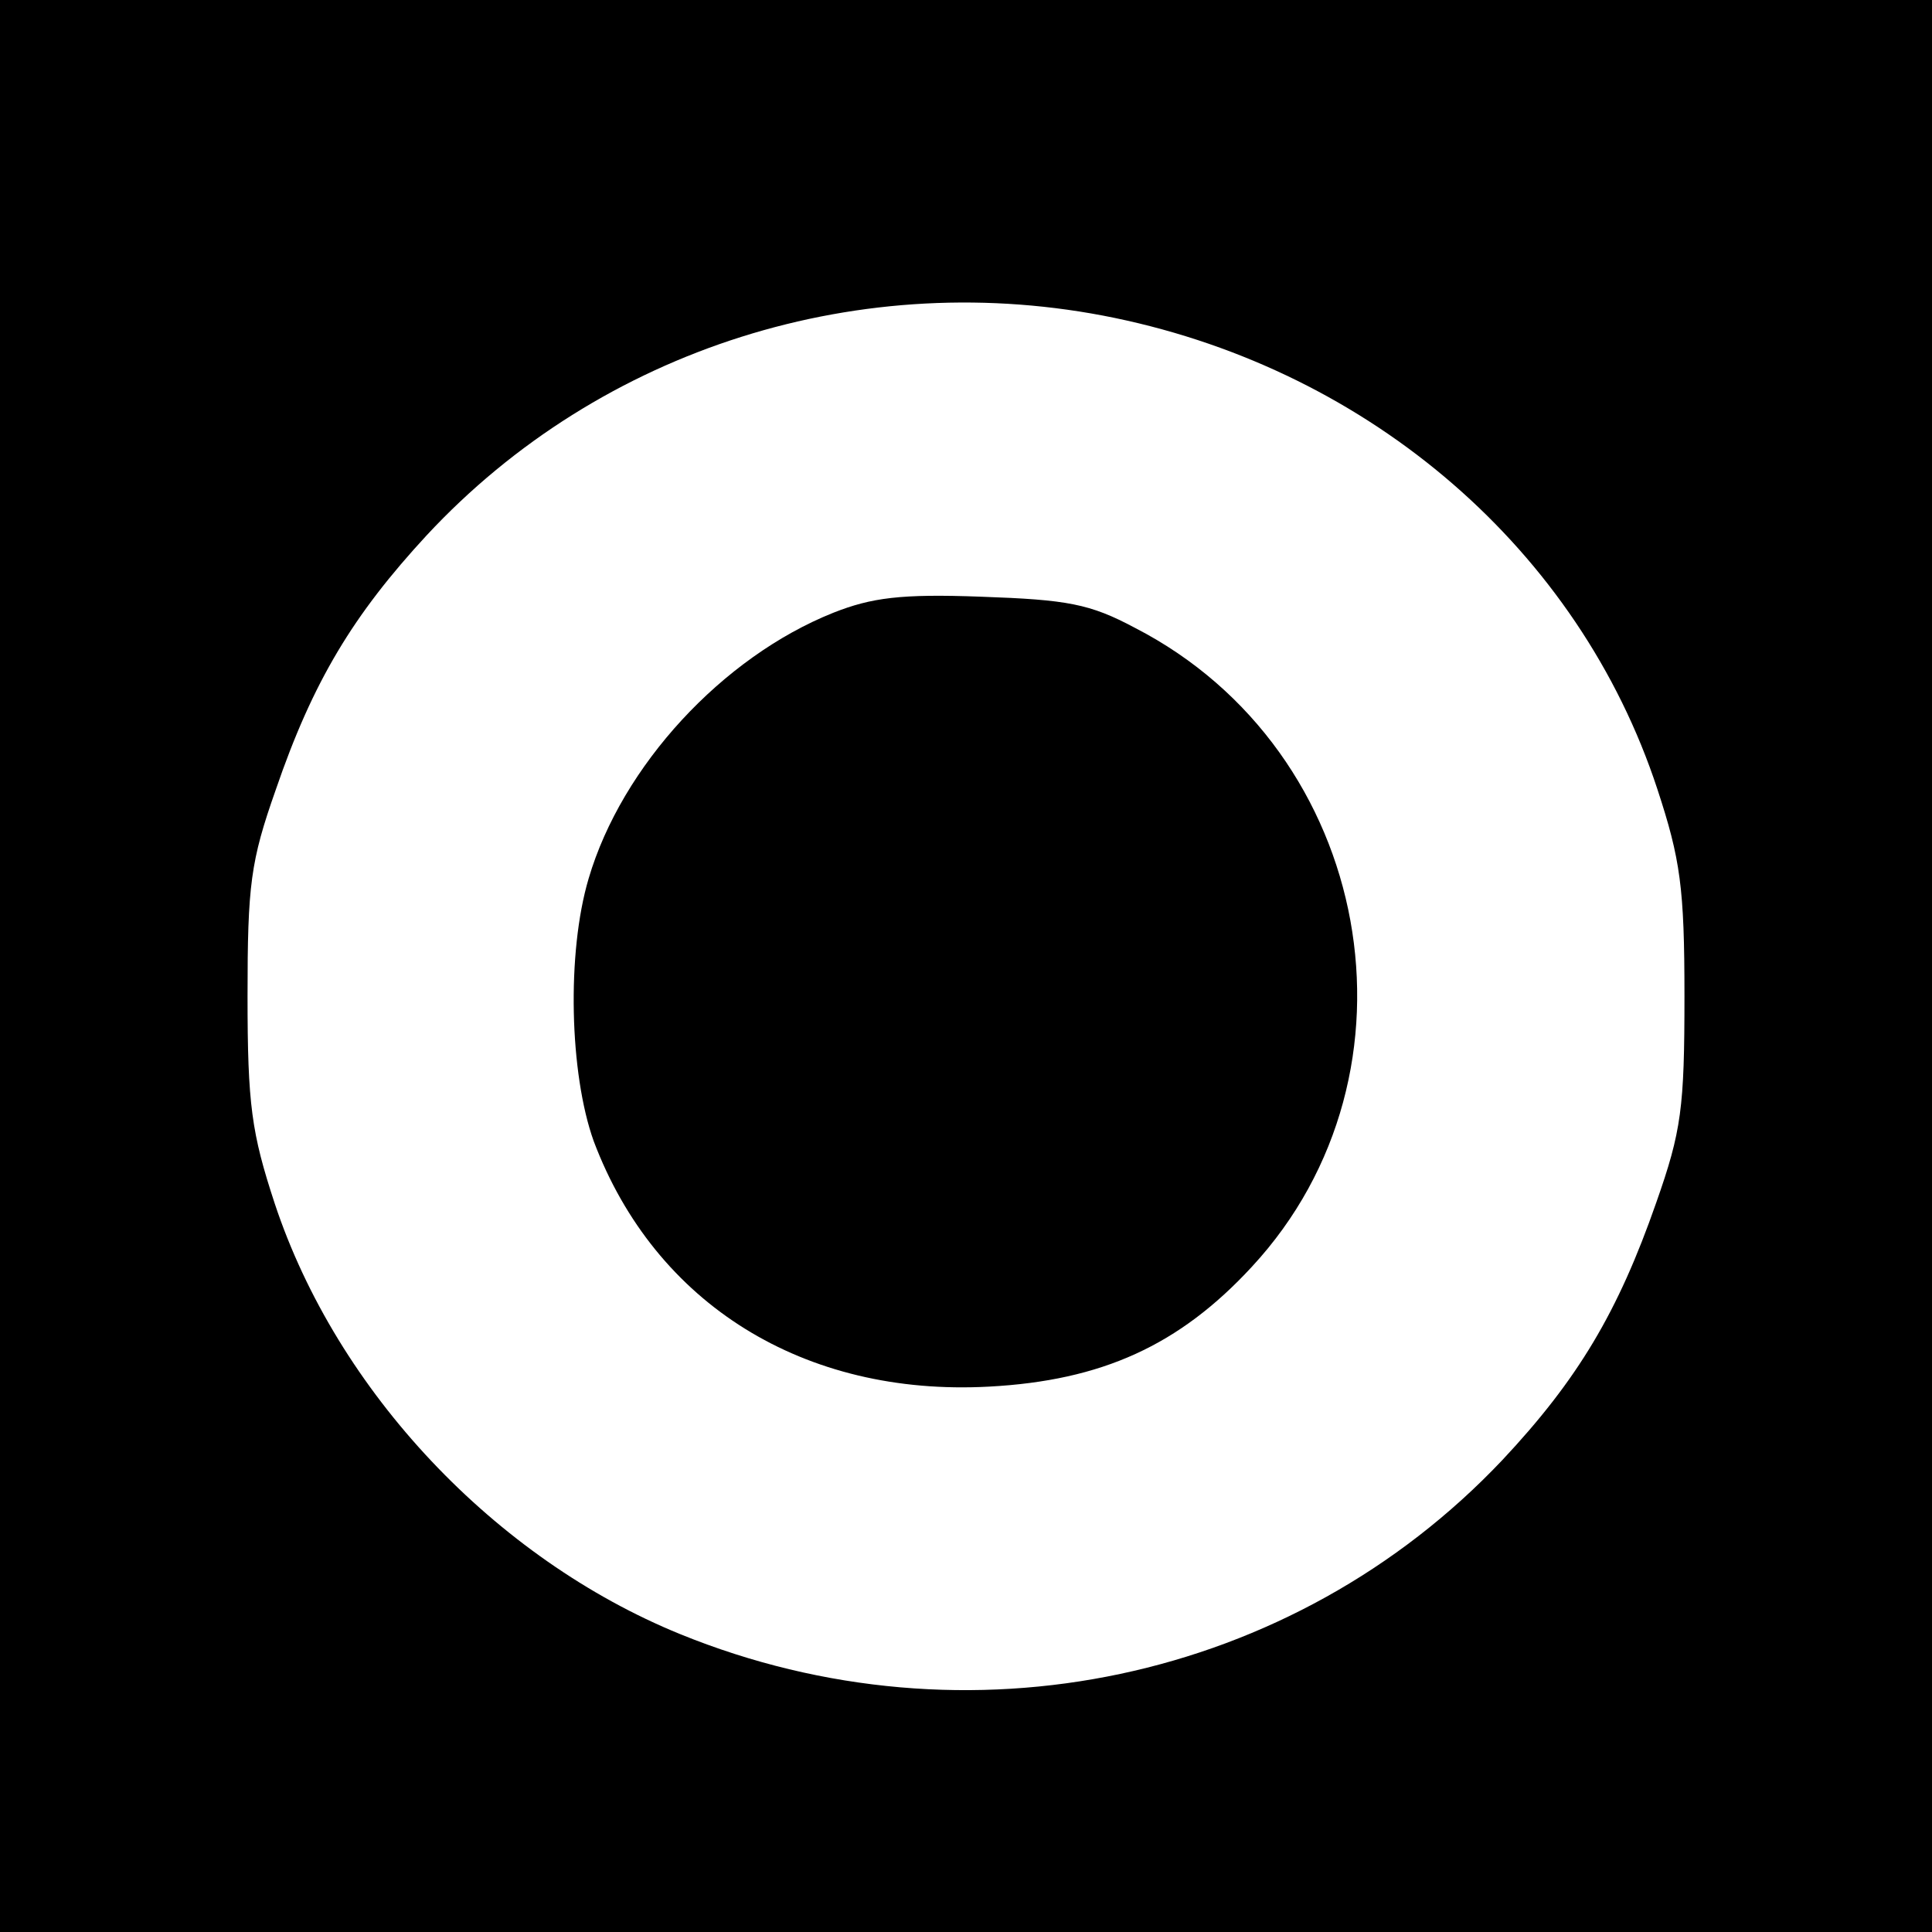
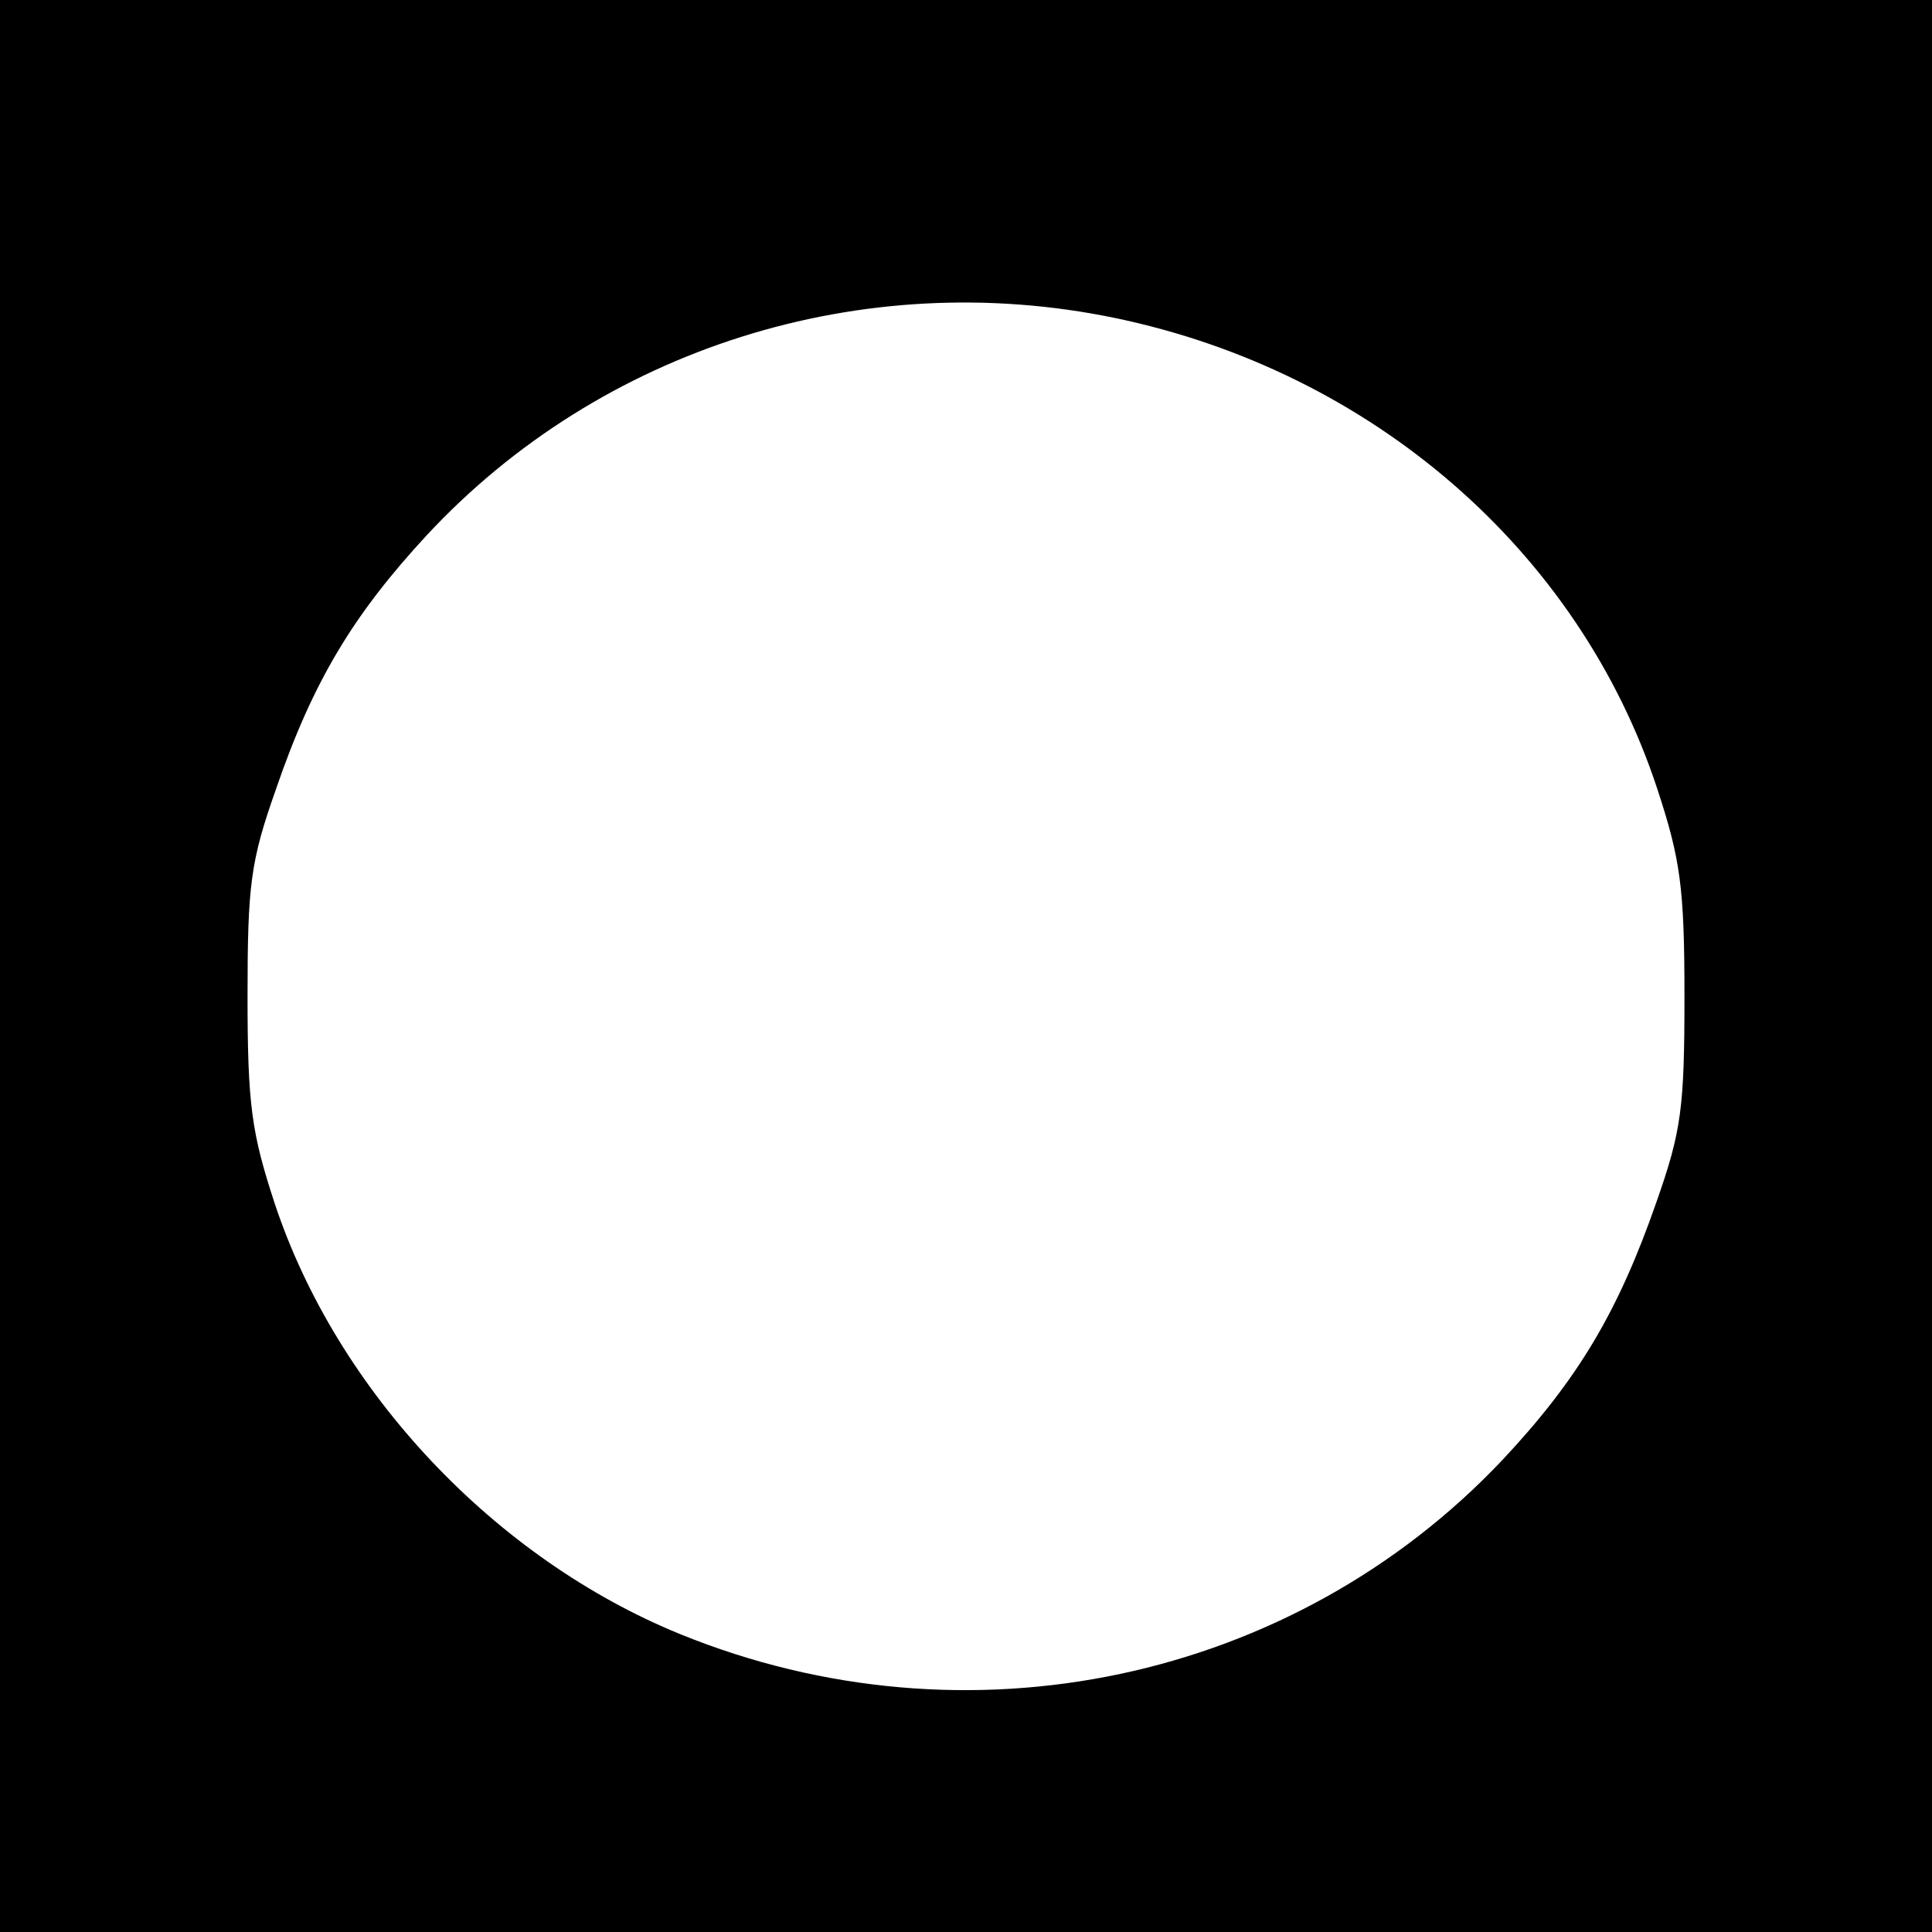
<svg xmlns="http://www.w3.org/2000/svg" version="1.0" width="256" height="256" viewBox="0 0 192 192" preserveAspectRatio="xMidYMid meet">
  <g fill="#000" stroke="none">
    <path d="M0 96v96h192V0H0v96zm110.8-64.4c25.5 5.3 46.1 23.1 53.9 46.8 2.3 7 2.7 9.8 2.7 20.6 0 11.1-.3 13.4-2.8 20.5-3.8 10.9-7.8 17.6-15.3 25.6-20.8 22-53.2 28.9-81.7 17.3-18.4-7.5-34.1-24.1-40.3-42.8-2.3-7-2.7-9.8-2.7-20.6 0-11.1.3-13.4 2.8-20.5 3.7-10.8 7.7-17.4 15-25.3 17.3-18.6 43.3-26.8 68.4-21.6z" />
-     <path d="M82.8 60.9c-11 4.4-21 15.2-24.3 26.4-2.2 7.4-1.9 19.4.5 26.1 6.1 16.2 20.9 25.4 39.3 24.4 11.2-.6 18.9-4.1 26.1-11.9 17.9-19.3 12.1-51.3-11.6-63.5-4.5-2.4-6.7-2.8-15.3-3.1-8-.3-10.9.1-14.7 1.6z" />
  </g>
</svg>